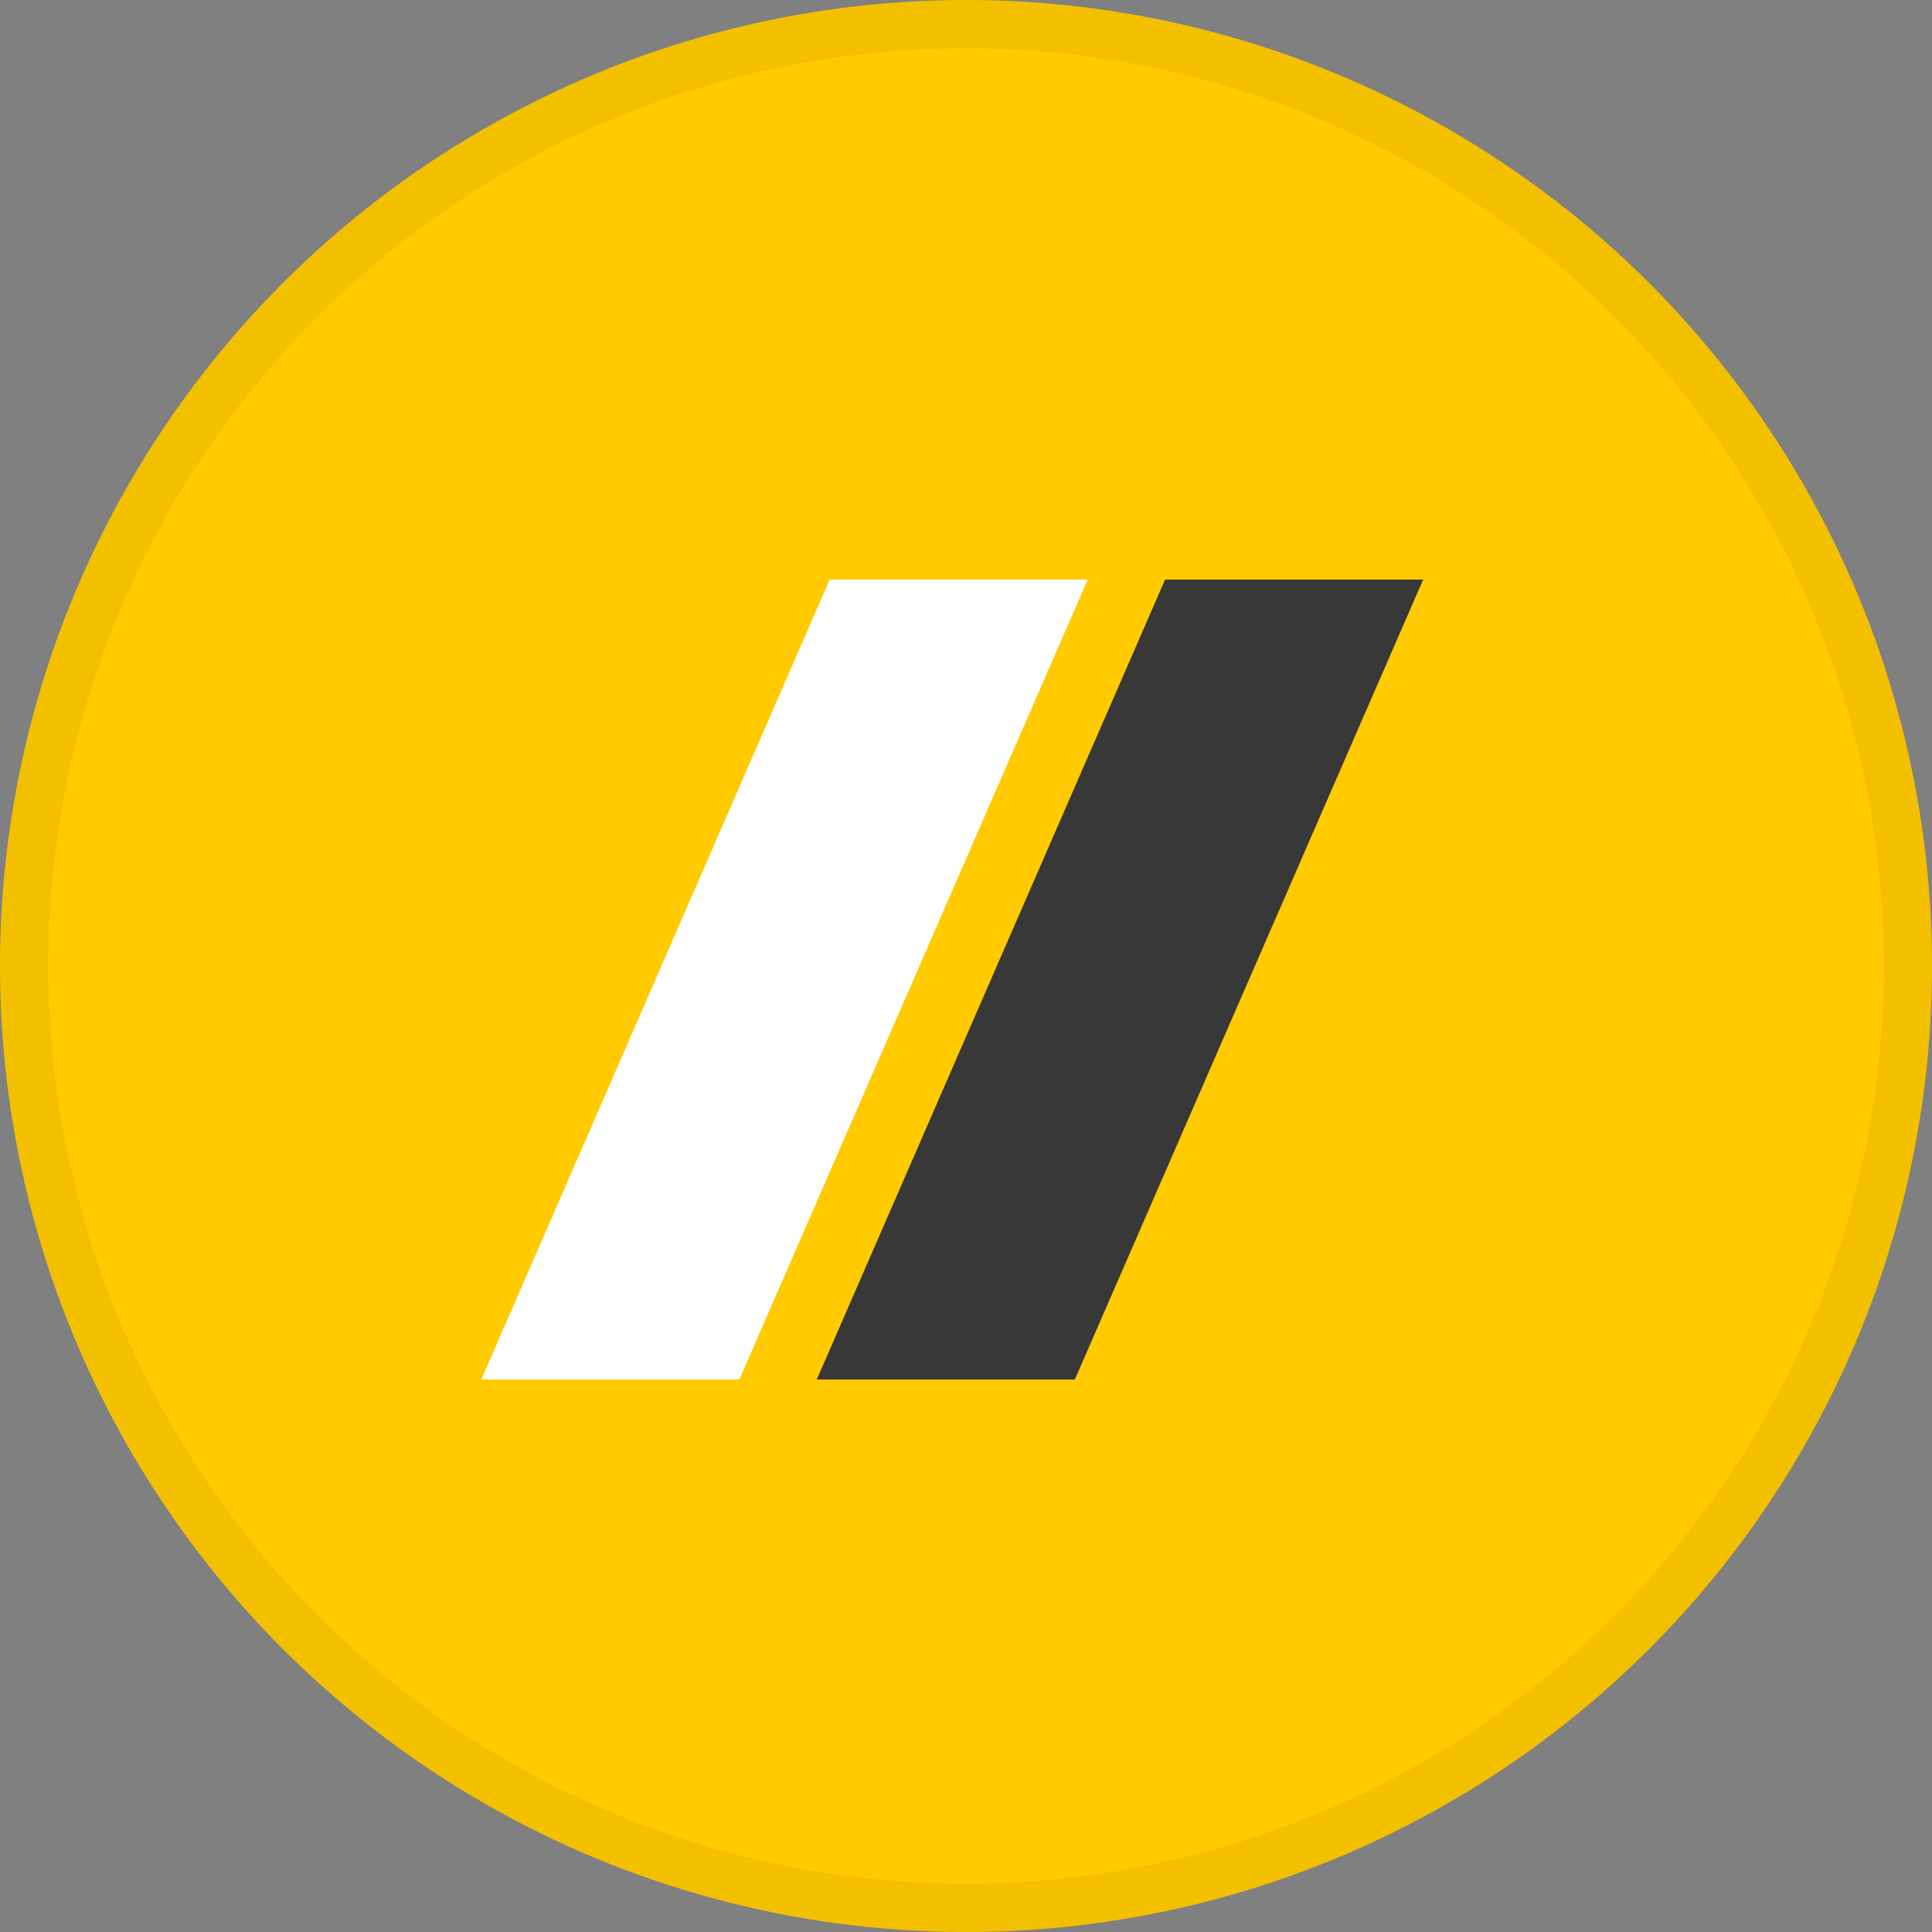
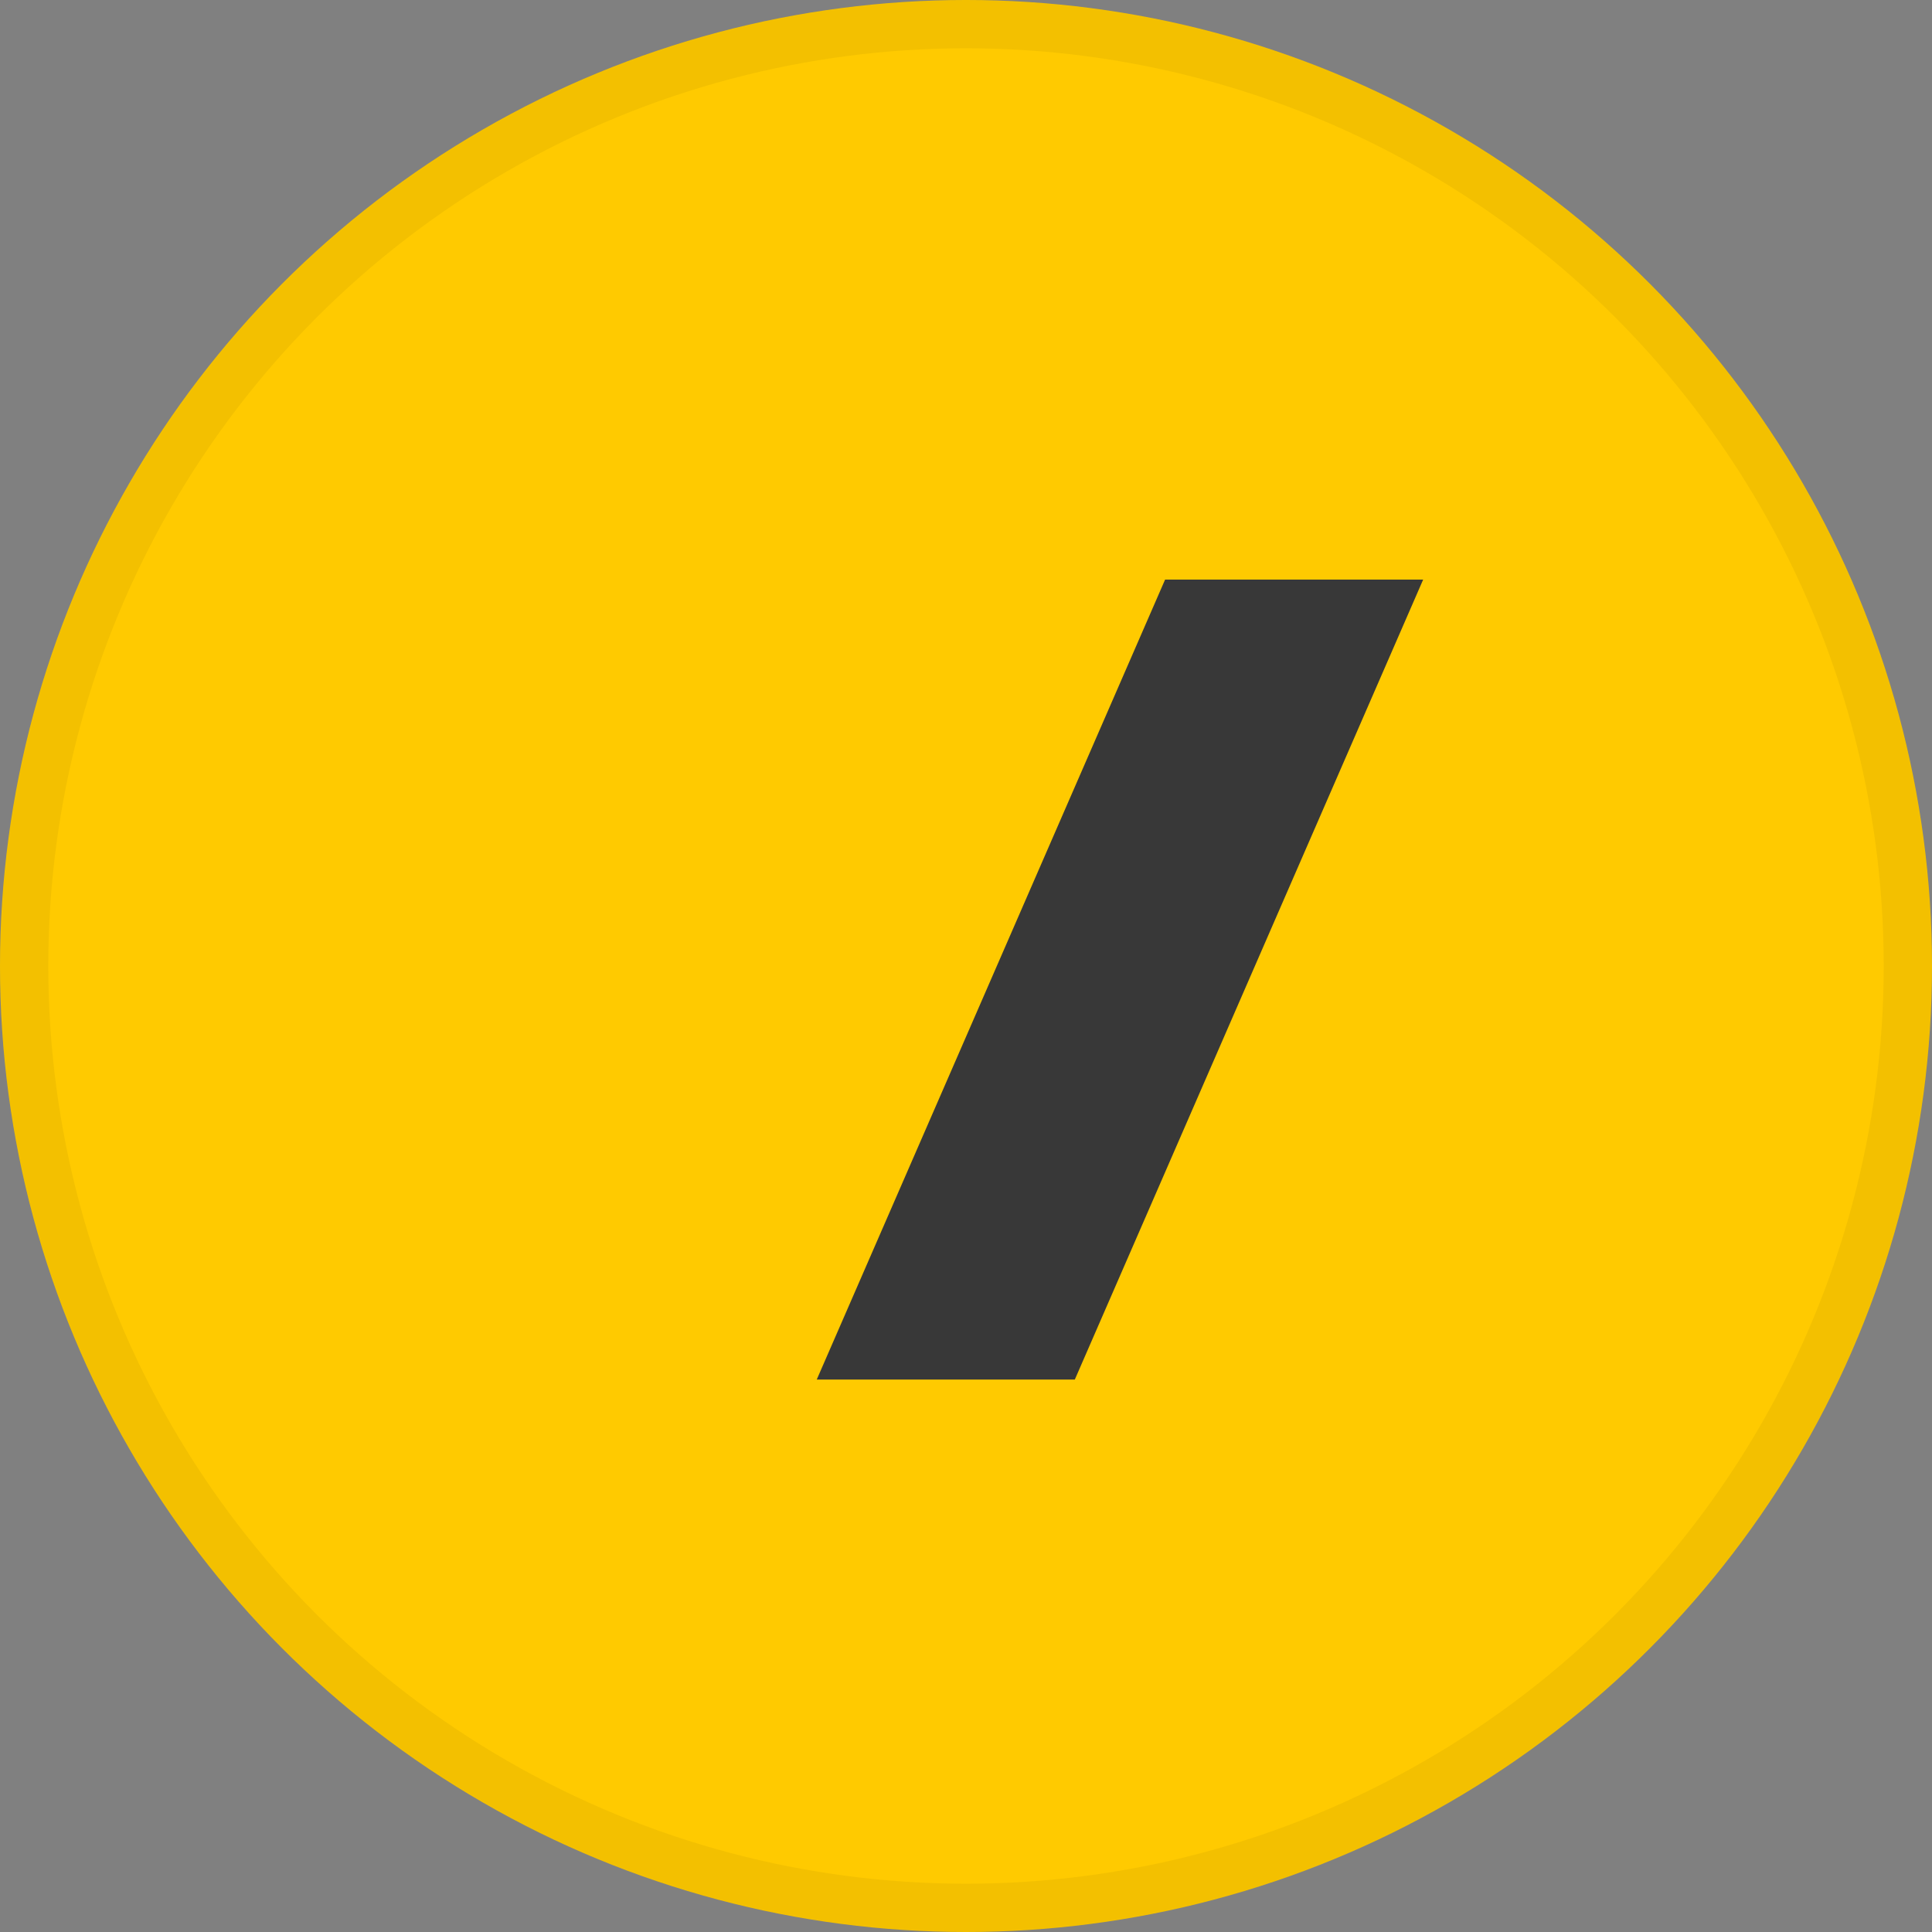
<svg xmlns="http://www.w3.org/2000/svg" width="40" height="40" viewBox="0 0 40 40" fill="none">
  <rect x="0" y="0" width="40" height="40" fill="#808080" stroke="none" />
  <circle cx="20" cy="20" r="20" fill="#FFCA00" />
-   <path d="M17.177 12H22.52L15.307 28.562H9.965L17.177 12Z" fill="white" />
  <path d="M24.122 12H29.465L22.253 28.562H16.91L24.122 12Z" fill="#383838" />
  <circle cx="20" cy="20" r="19.5" stroke="black" stroke-opacity="0.05" />
</svg>